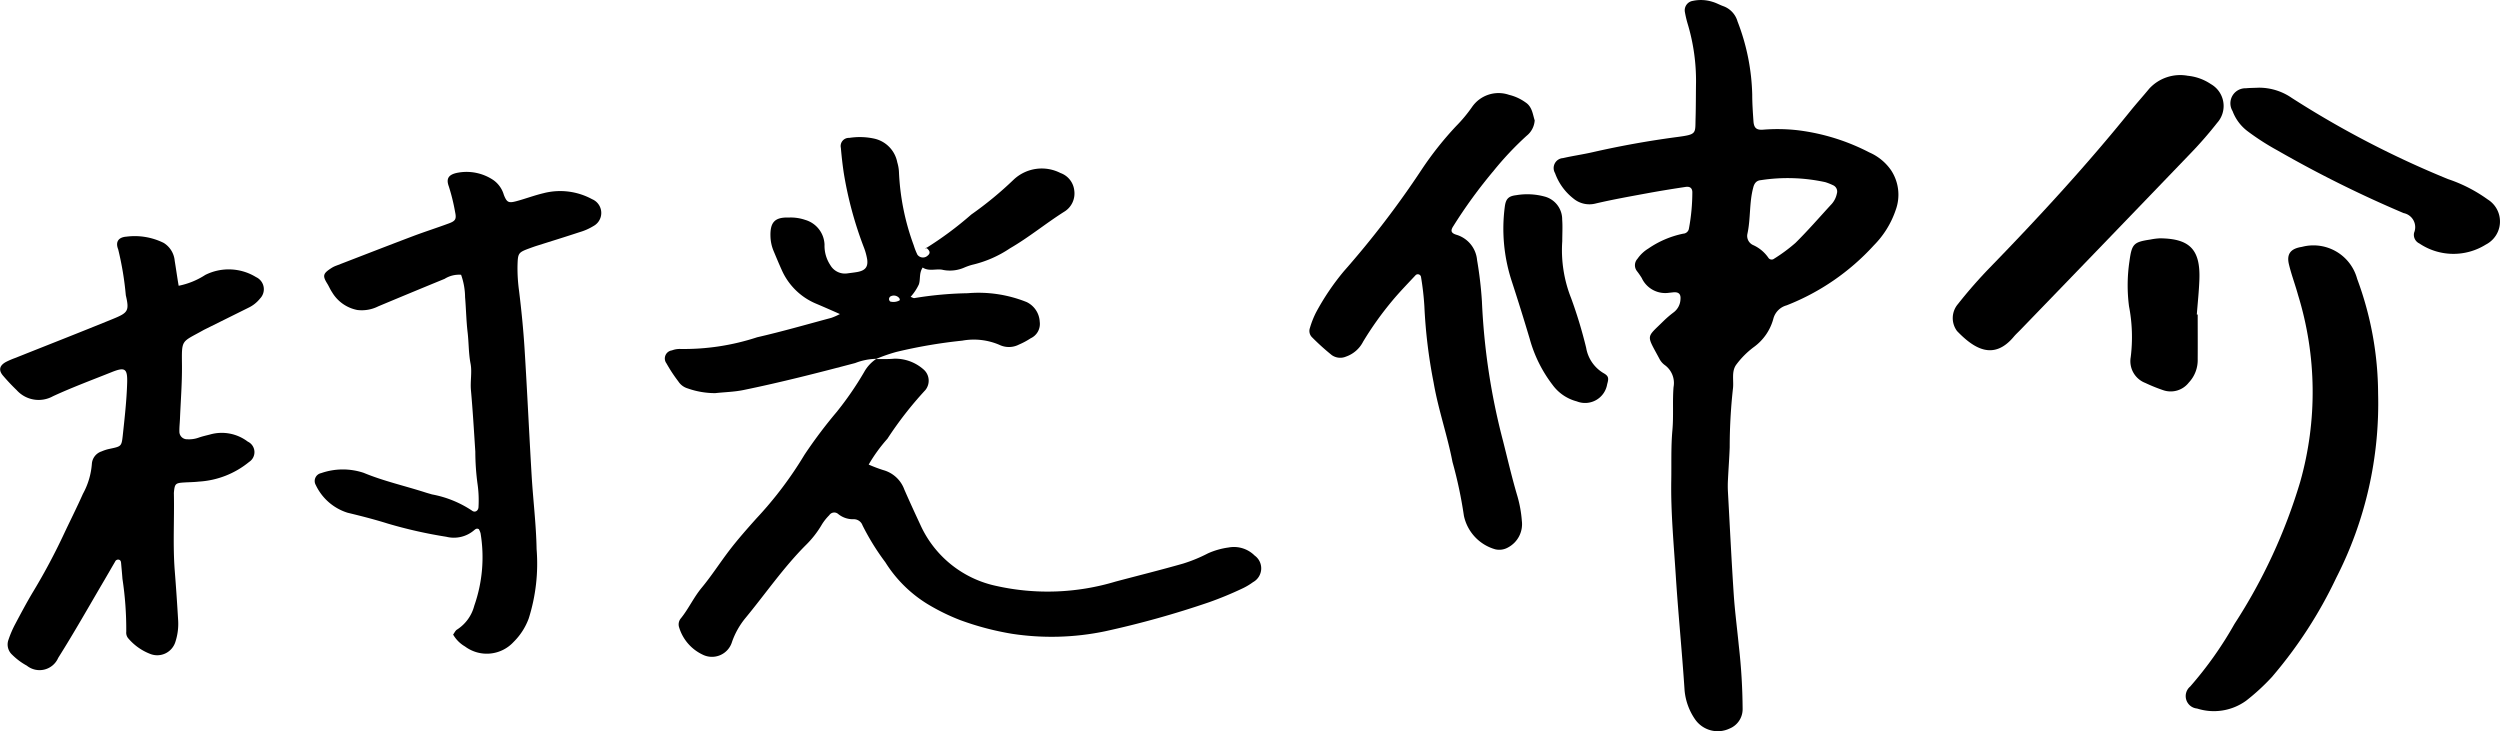
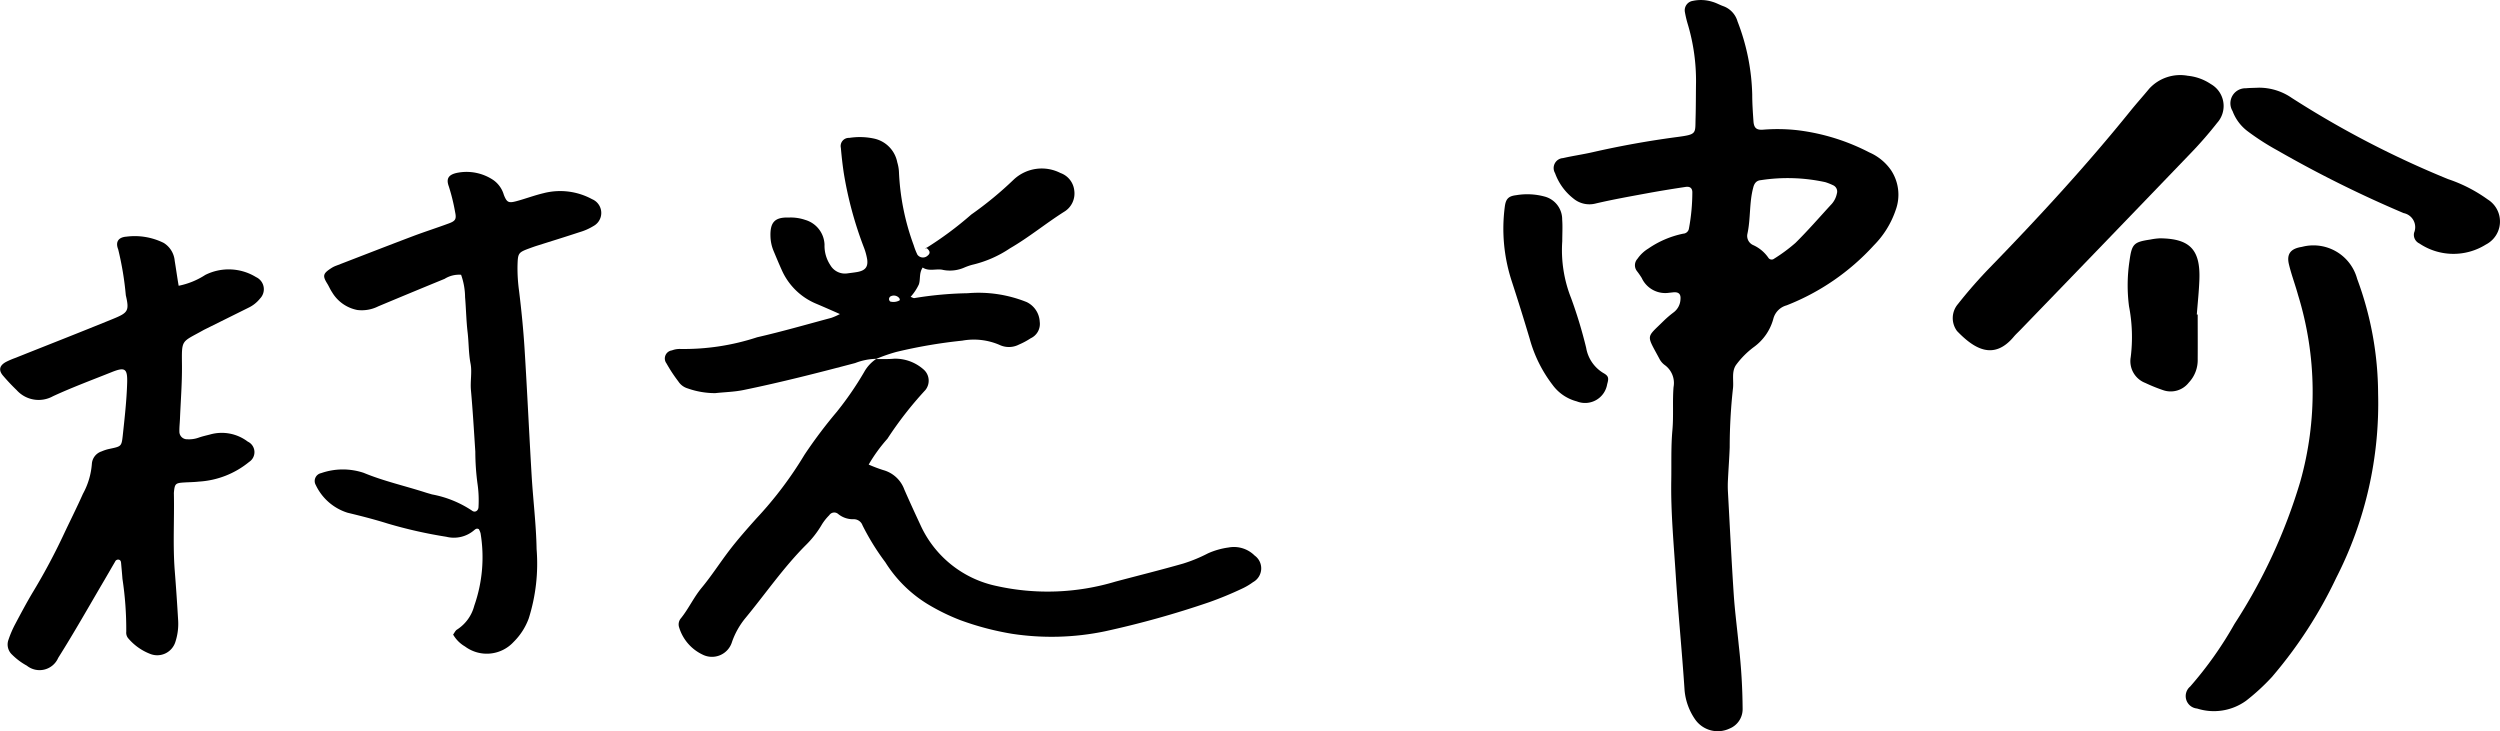
<svg xmlns="http://www.w3.org/2000/svg" width="131.481" height="38.46" viewBox="0 0 131.481 38.46">
  <g id="ceo-sign" transform="translate(-703.304 -2045.688)">
    <g id="グループ_1438" data-name="グループ 1438" transform="translate(703.304 2045.688)">
      <path id="パス_1" data-name="パス 1" d="M586.833,182.749a1.362,1.362,0,0,1-1.445-.778,4.239,4.239,0,0,0-.25-.36.5.5,0,0,1,.025-.646,1.883,1.883,0,0,1,.57-.539,5.007,5.007,0,0,1,1.839-.785.317.317,0,0,0,.3-.276,10.448,10.448,0,0,0,.178-1.92c-.01-.205-.13-.3-.365-.261-.665.1-1.33.207-1.991.329-.92.17-1.843.333-2.753.548a1.311,1.311,0,0,1-1.148-.27,2.966,2.966,0,0,1-.964-1.335.524.524,0,0,1,.419-.789c.511-.117,1.033-.191,1.544-.307q2.227-.508,4.49-.806c1.025-.137.914-.179.939-1.012.018-.614.013-1.23.023-1.845a10.415,10.415,0,0,0-.422-3.033,5.559,5.559,0,0,1-.164-.682.5.5,0,0,1,.408-.582,2.024,2.024,0,0,1,1.041.047c.2.056.377.16.57.229a1.2,1.2,0,0,1,.749.8,11.36,11.36,0,0,1,.774,3.852c0,.468.033.937.065,1.4.024.346.152.473.509.444a9.391,9.391,0,0,1,1.84.032,11.1,11.1,0,0,1,3.744,1.164,2.7,2.7,0,0,1,1.141.933,2.339,2.339,0,0,1,.245,2.1,4.828,4.828,0,0,1-1.147,1.853,12.249,12.249,0,0,1-4.588,3.157.988.988,0,0,0-.7.711,2.7,2.7,0,0,1-1.028,1.485,4.5,4.5,0,0,0-.926.93c-.265.371-.11.855-.173,1.285a28.319,28.319,0,0,0-.167,3.068c-.021.556-.063,1.11-.09,1.666a5.972,5.972,0,0,0-.005.613c.1,1.813.187,3.627.307,5.438.06.9.18,1.806.268,2.709a30.977,30.977,0,0,1,.2,3.33,1.1,1.1,0,0,1-.69,1.024,1.45,1.45,0,0,1-1.8-.471,3.174,3.174,0,0,1-.563-1.54c-.131-2.015-.335-4.025-.463-6.04-.106-1.664-.265-3.327-.237-5,.015-.878-.019-1.76.059-2.632.069-.762,0-1.521.061-2.279a1.164,1.164,0,0,0-.468-1.161.941.941,0,0,1-.28-.334c-.693-1.294-.7-1.067.226-1.982a5.364,5.364,0,0,1,.533-.456.9.9,0,0,0,.353-.677c.025-.26-.074-.381-.327-.376C587.008,182.729,586.92,182.742,586.833,182.749Zm4.112-3.092a.526.526,0,0,0,.3.583,1.929,1.929,0,0,1,.8.663.207.207,0,0,0,.307.054,8.684,8.684,0,0,0,1.122-.83c.643-.636,1.239-1.321,1.85-1.988a1.177,1.177,0,0,0,.328-.61.361.361,0,0,0-.2-.435,3.127,3.127,0,0,0-.406-.161,9.269,9.269,0,0,0-3.394-.106c-.227.019-.345.163-.4.394C591.037,178.023,591.122,178.856,590.945,179.657Z" transform="translate(-499.046 -167.352)" />
      <path id="パス_2" data-name="パス 2" d="M255.7,220.844a4,4,0,0,0,1.4-.57,2.75,2.75,0,0,1,2.674.117.7.7,0,0,1,.207,1.124,1.728,1.728,0,0,1-.615.487l-2.28,1.132c-.026.013-.053.026-.078.04-1.184.666-1.147.454-1.134,1.862.008.935-.067,1.871-.105,2.807-.01.233-.038.467-.03.7a.4.4,0,0,0,.409.374,1.508,1.508,0,0,0,.6-.084c.193-.068.393-.113.592-.164a2.259,2.259,0,0,1,1.993.371.612.612,0,0,1,.073,1.069,4.6,4.6,0,0,1-2.65,1.035c-.261.031-.526.029-.789.047-.437.029-.475.07-.517.531a.748.748,0,0,0,0,.088c.027,1.346-.06,2.693.046,4.039q.1,1.27.174,2.542a3.064,3.064,0,0,1-.152,1.213,1,1,0,0,1-1.274.617,2.866,2.866,0,0,1-1.206-.848.454.454,0,0,1-.094-.326,17.738,17.738,0,0,0-.2-2.792c-.019-.263-.045-.525-.068-.788-.007-.085-.01-.18-.106-.213a.173.173,0,0,0-.213.1c-.192.328-.38.659-.573.986-.8,1.361-1.577,2.74-2.42,4.076a1.068,1.068,0,0,1-1.65.407,3.377,3.377,0,0,1-.77-.574.726.726,0,0,1-.19-.8,5.458,5.458,0,0,1,.347-.806c.316-.595.632-1.191.98-1.766a32.785,32.785,0,0,0,1.606-3.022c.324-.688.668-1.368.976-2.063a3.883,3.883,0,0,0,.473-1.585.739.739,0,0,1,.515-.653,2.058,2.058,0,0,1,.414-.132c.607-.129.632-.124.693-.681.1-.93.207-1.864.234-2.8.022-.759-.126-.83-.819-.553-1.031.413-2.075.8-3.082,1.265a1.554,1.554,0,0,1-1.915-.325,10.38,10.38,0,0,1-.72-.765c-.238-.284-.179-.525.161-.712a4.267,4.267,0,0,1,.482-.208c1.71-.682,3.426-1.353,5.13-2.049.807-.329.886-.422.692-1.249a16.234,16.234,0,0,0-.4-2.412c-.159-.4.012-.641.435-.672a3.428,3.428,0,0,1,1.959.33,1.233,1.233,0,0,1,.577.938C255.564,219.964,255.623,220.4,255.7,220.844Z" transform="translate(-246.304 -205.815)" />
      <path id="パス_3" data-name="パス 3" d="M321.749,209.747a1.434,1.434,0,0,0-.867.214q-1.746.716-3.487,1.445a1.921,1.921,0,0,1-1.105.193,1.98,1.98,0,0,1-1.324-.931c-.1-.146-.165-.31-.258-.459-.265-.426-.213-.539.249-.833a1.333,1.333,0,0,1,.237-.112c1.337-.516,2.671-1.036,4.011-1.543.629-.238,1.272-.442,1.9-.675.349-.129.409-.227.329-.6a10.188,10.188,0,0,0-.336-1.362c-.145-.4,0-.6.422-.694a2.525,2.525,0,0,1,1.93.379,1.438,1.438,0,0,1,.547.774c.158.4.248.444.662.333.48-.129.947-.307,1.43-.421a3.509,3.509,0,0,1,2.55.317.783.783,0,0,1,.066,1.415,2.944,2.944,0,0,1-.719.317c-.749.248-1.5.479-2.256.718-.111.035-.222.075-.332.115-.651.238-.662.253-.682.94a8.687,8.687,0,0,0,.081,1.312c.125,1.017.227,2.039.291,3.061.139,2.222.24,4.446.372,6.668.077,1.286.238,2.569.26,3.856a9.564,9.564,0,0,1-.412,3.642,3.37,3.37,0,0,1-.8,1.244,1.917,1.917,0,0,1-2.553.236,1.7,1.7,0,0,1-.625-.627c.07-.09.12-.216.212-.266a2.118,2.118,0,0,0,.9-1.25,7.7,7.7,0,0,0,.332-3.806.851.851,0,0,0-.092-.221c-.113-.061-.178,0-.242.051a1.637,1.637,0,0,1-1.469.349,24.043,24.043,0,0,1-3.079-.694c-.7-.219-1.406-.4-2.117-.571a2.764,2.764,0,0,1-1.669-1.457.423.423,0,0,1,.282-.625,3.463,3.463,0,0,1,2.236-.016c1.056.438,2.172.686,3.256,1.035.111.036.225.065.337.1a5.631,5.631,0,0,1,2.1.85c.162.131.351.01.349-.208a6.026,6.026,0,0,0-.045-1.139,12.791,12.791,0,0,1-.124-1.749c-.07-1.079-.133-2.159-.23-3.236-.042-.47.065-.956-.02-1.393-.107-.554-.09-1.106-.156-1.656-.072-.61-.08-1.227-.132-1.84A3.623,3.623,0,0,0,321.749,209.747Z" transform="translate(-297.499 -195.296)" />
      <path id="パス_4" data-name="パス 4" d="M402.735,244.556c.321-.006.645.01.963-.022a2.258,2.258,0,0,1,1.533.553.783.783,0,0,1,.108,1.1,19.23,19.23,0,0,0-1.993,2.556,8.323,8.323,0,0,0-.986,1.36,7.514,7.514,0,0,0,.761.289,1.642,1.642,0,0,1,1.115,1.027c.27.617.551,1.229.836,1.839a5.673,5.673,0,0,0,4.02,3.232,12.375,12.375,0,0,0,6.248-.232c1.187-.316,2.38-.611,3.561-.949a7.9,7.9,0,0,0,1.295-.533,3.908,3.908,0,0,1,1.092-.312,1.538,1.538,0,0,1,1.369.423.827.827,0,0,1-.084,1.4,3.317,3.317,0,0,1-.605.354,18.41,18.41,0,0,1-1.7.7,49.206,49.206,0,0,1-5.487,1.532,13.789,13.789,0,0,1-4.887.129,15.032,15.032,0,0,1-2.707-.714,10.951,10.951,0,0,1-1.73-.848,6.819,6.819,0,0,1-2.221-2.2,12.605,12.605,0,0,1-1.2-1.94.485.485,0,0,0-.474-.323,1.218,1.218,0,0,1-.812-.28.313.313,0,0,0-.464.07,2.694,2.694,0,0,0-.382.478,5.157,5.157,0,0,1-.863,1.106c-1.182,1.188-2.125,2.571-3.189,3.855a4.119,4.119,0,0,0-.679,1.221,1.1,1.1,0,0,1-1.559.665,2.331,2.331,0,0,1-1.22-1.416.5.5,0,0,1,.1-.5c.4-.5.664-1.088,1.08-1.591.519-.625.962-1.32,1.46-1.971.446-.583.931-1.13,1.418-1.675a19.926,19.926,0,0,0,2.535-3.357,25.1,25.1,0,0,1,1.687-2.243,16.95,16.95,0,0,0,1.443-2.094,1.983,1.983,0,0,1,.643-.7Z" transform="translate(-356.674 -225.67)" />
      <path id="パス_5" data-name="パス 5" d="M400.542,208.527a3.207,3.207,0,0,0-1.11.222c-1.95.514-3.9,1.014-5.879,1.42-.484.1-.987.108-1.481.163a4.342,4.342,0,0,1-1.46-.252.88.88,0,0,1-.483-.366,7.954,7.954,0,0,1-.623-.947.429.429,0,0,1,.286-.683,1.136,1.136,0,0,1,.428-.075,12.322,12.322,0,0,0,4.054-.615c1.31-.3,2.6-.673,3.9-1.021a3.4,3.4,0,0,0,.454-.2c-.451-.2-.842-.372-1.236-.539a3.414,3.414,0,0,1-1.833-1.8c-.145-.32-.279-.645-.415-.969a2.145,2.145,0,0,1-.168-.768c-.025-.754.227-1.025.969-1a2.362,2.362,0,0,1,.862.125,1.408,1.408,0,0,1,1.012,1.3,1.837,1.837,0,0,0,.307,1.081.885.885,0,0,0,.894.431c.174-.024.349-.042.522-.073.413-.075.574-.261.521-.658a3.228,3.228,0,0,0-.188-.671,19.74,19.74,0,0,1-1.046-3.891c-.065-.434-.113-.87-.151-1.307a.43.43,0,0,1,.444-.526,3.582,3.582,0,0,1,1.309.038,1.581,1.581,0,0,1,1.214,1.248,2.11,2.11,0,0,1,.089.518,12.656,12.656,0,0,0,.778,3.85,3.228,3.228,0,0,0,.192.489.36.36,0,0,0,.537.05c.2-.159.07-.3-.079-.421l-.016.033a18.364,18.364,0,0,0,2.392-1.775,18.834,18.834,0,0,0,2.234-1.84,2.156,2.156,0,0,1,2.453-.344,1.1,1.1,0,0,1,.729.927,1.121,1.121,0,0,1-.544,1.119c-.963.611-1.846,1.342-2.837,1.915a5.975,5.975,0,0,1-1.993.869,3.1,3.1,0,0,0-.413.145,1.876,1.876,0,0,1-1.107.124c-.343-.089-.738.1-1.079-.127-.2.3-.107.612-.2.886a2.654,2.654,0,0,1-.435.656c.092.032.151.076.2.065a19.147,19.147,0,0,1,2.8-.256,6.785,6.785,0,0,1,3.1.464,1.215,1.215,0,0,1,.691,1.038.83.83,0,0,1-.476.868,3.882,3.882,0,0,1-.617.331,1.15,1.15,0,0,1-1.017.019,3.411,3.411,0,0,0-1.969-.225,26.39,26.39,0,0,0-3.46.592,8.744,8.744,0,0,0-1.075.374Zm1.235-3.136a.3.3,0,0,0-.04-.07.368.368,0,0,0-.456-.072.18.18,0,0,0-.07.139c0,.044.036.118.071.128a.662.662,0,0,0,.481-.061C401.775,205.45,401.773,205.413,401.777,205.391Z" transform="translate(-354.455 -189.656)" />
-       <path id="パス_6" data-name="パス 6" d="M540.01,188.92a1.126,1.126,0,0,1-.423.81,16.632,16.632,0,0,0-1.742,1.849,25.9,25.9,0,0,0-2.112,2.9c-.16.242-.124.366.147.454a1.527,1.527,0,0,1,1.1,1.336,20.615,20.615,0,0,1,.255,2.176,34.773,34.773,0,0,0,1.116,7.359c.243.963.467,1.929.75,2.882a6.344,6.344,0,0,1,.233,1.293,1.387,1.387,0,0,1-.721,1.4.929.929,0,0,1-.678.1,2.337,2.337,0,0,1-1.648-1.764,22.711,22.711,0,0,0-.6-2.829c-.271-1.407-.75-2.763-.993-4.178a27.02,27.02,0,0,1-.485-4,14.771,14.771,0,0,0-.18-1.566.17.17,0,0,0-.276-.086c-.418.449-.848.889-1.241,1.361a17.425,17.425,0,0,0-1.525,2.14,1.6,1.6,0,0,1-.9.787.774.774,0,0,1-.748-.078,12.582,12.582,0,0,1-1.039-.938.466.466,0,0,1-.111-.491,4.756,4.756,0,0,1,.32-.813,12.9,12.9,0,0,1,1.468-2.173,48.664,48.664,0,0,0,4.1-5.36,17.593,17.593,0,0,1,1.8-2.268,7.6,7.6,0,0,0,.841-1.01,1.692,1.692,0,0,1,1.944-.635,2.46,2.46,0,0,1,.87.4C539.883,188.208,539.91,188.62,540.01,188.92Z" transform="translate(-459.297 -182.59)" />
      <path id="パス_7" data-name="パス 7" d="M573.008,211.633a6.849,6.849,0,0,0,.47,3.006,24.162,24.162,0,0,1,.787,2.6,1.92,1.92,0,0,0,.9,1.325c.28.155.3.266.206.585a1.177,1.177,0,0,1-1.6.908,2.292,2.292,0,0,1-1.277-.873,7.048,7.048,0,0,1-1.2-2.425q-.464-1.557-.968-3.1a8.874,8.874,0,0,1-.343-3.817c.05-.418.179-.579.6-.628a3.474,3.474,0,0,1,1.472.065,1.24,1.24,0,0,1,.949,1.215C573.032,210.869,573.008,211.252,573.008,211.633Z" transform="translate(-490.845 -198.948)" />
      <path id="パス_8" data-name="パス 8" d="M445.538,220.663c.02.116-.1.012.01.044.026.008.029-.034-.025-.013Z" transform="translate(-396.83 -207.637)" />
    </g>
    <g id="グループ_1439" data-name="グループ 1439" transform="translate(806.001 2049.669)">
      <path id="パス_9" data-name="パス 9" d="M726.9,228.057a20.125,20.125,0,0,1-2.2,9.7,23.375,23.375,0,0,1-3.384,5.219,11.153,11.153,0,0,1-1.362,1.252,2.894,2.894,0,0,1-2.574.407.656.656,0,0,1-.363-1.157,19.6,19.6,0,0,0,2.33-3.292,28.8,28.8,0,0,0,3.457-7.475,17.343,17.343,0,0,0-.113-9.821c-.149-.542-.35-1.071-.481-1.617s.092-.828.682-.917a2.38,2.38,0,0,1,2.907,1.683A17.478,17.478,0,0,1,726.9,228.057Z" transform="translate(-704.527 -211.353)" />
      <path id="パス_10" data-name="パス 10" d="M678.984,183.651a2.634,2.634,0,0,1,1.213.437,1.325,1.325,0,0,1,.33,2.041,20.953,20.953,0,0,1-1.443,1.651q-4.443,4.624-8.9,9.232c-.117.121-.244.235-.352.364-1.066,1.274-2.1.619-2.984-.3a1.137,1.137,0,0,1,.043-1.413,25.264,25.264,0,0,1,1.66-1.9c2.585-2.659,5.094-5.384,7.424-8.271.318-.394.658-.77.98-1.161A2.21,2.21,0,0,1,678.984,183.651Z" transform="translate(-666.62 -183.647)" />
      <path id="パス_11" data-name="パス 11" d="M727.944,186.221a3.022,3.022,0,0,1,1.735.538,50.559,50.559,0,0,0,8.215,4.268,7.793,7.793,0,0,1,2.094,1.074,1.362,1.362,0,0,1-.1,2.369,3.212,3.212,0,0,1-3.5-.058.5.5,0,0,1-.273-.569.754.754,0,0,0-.551-1.026,61.837,61.837,0,0,1-6.642-3.3,13.017,13.017,0,0,1-1.556-1,2.354,2.354,0,0,1-.8-1.066.791.791,0,0,1,.7-1.2C727.493,186.23,727.719,186.232,727.944,186.221Z" transform="translate(-711.847 -185.59)" />
      <path id="パス_12" data-name="パス 12" d="M707.952,222.642c0,.784.006,1.568,0,2.351a1.716,1.716,0,0,1-.465,1.225,1.207,1.207,0,0,1-1.36.4,8.72,8.72,0,0,1-.93-.377,1.226,1.226,0,0,1-.767-1.359,8.538,8.538,0,0,0-.09-2.673,8.565,8.565,0,0,1,.02-2.347c.127-.938.216-1.03,1.109-1.164a3.215,3.215,0,0,1,.5-.063c1.57.015,2.129.594,2.072,2.168-.022.615-.089,1.228-.136,1.842Z" transform="translate(-695.067 -210.082)" />
    </g>
  </g>
</svg>